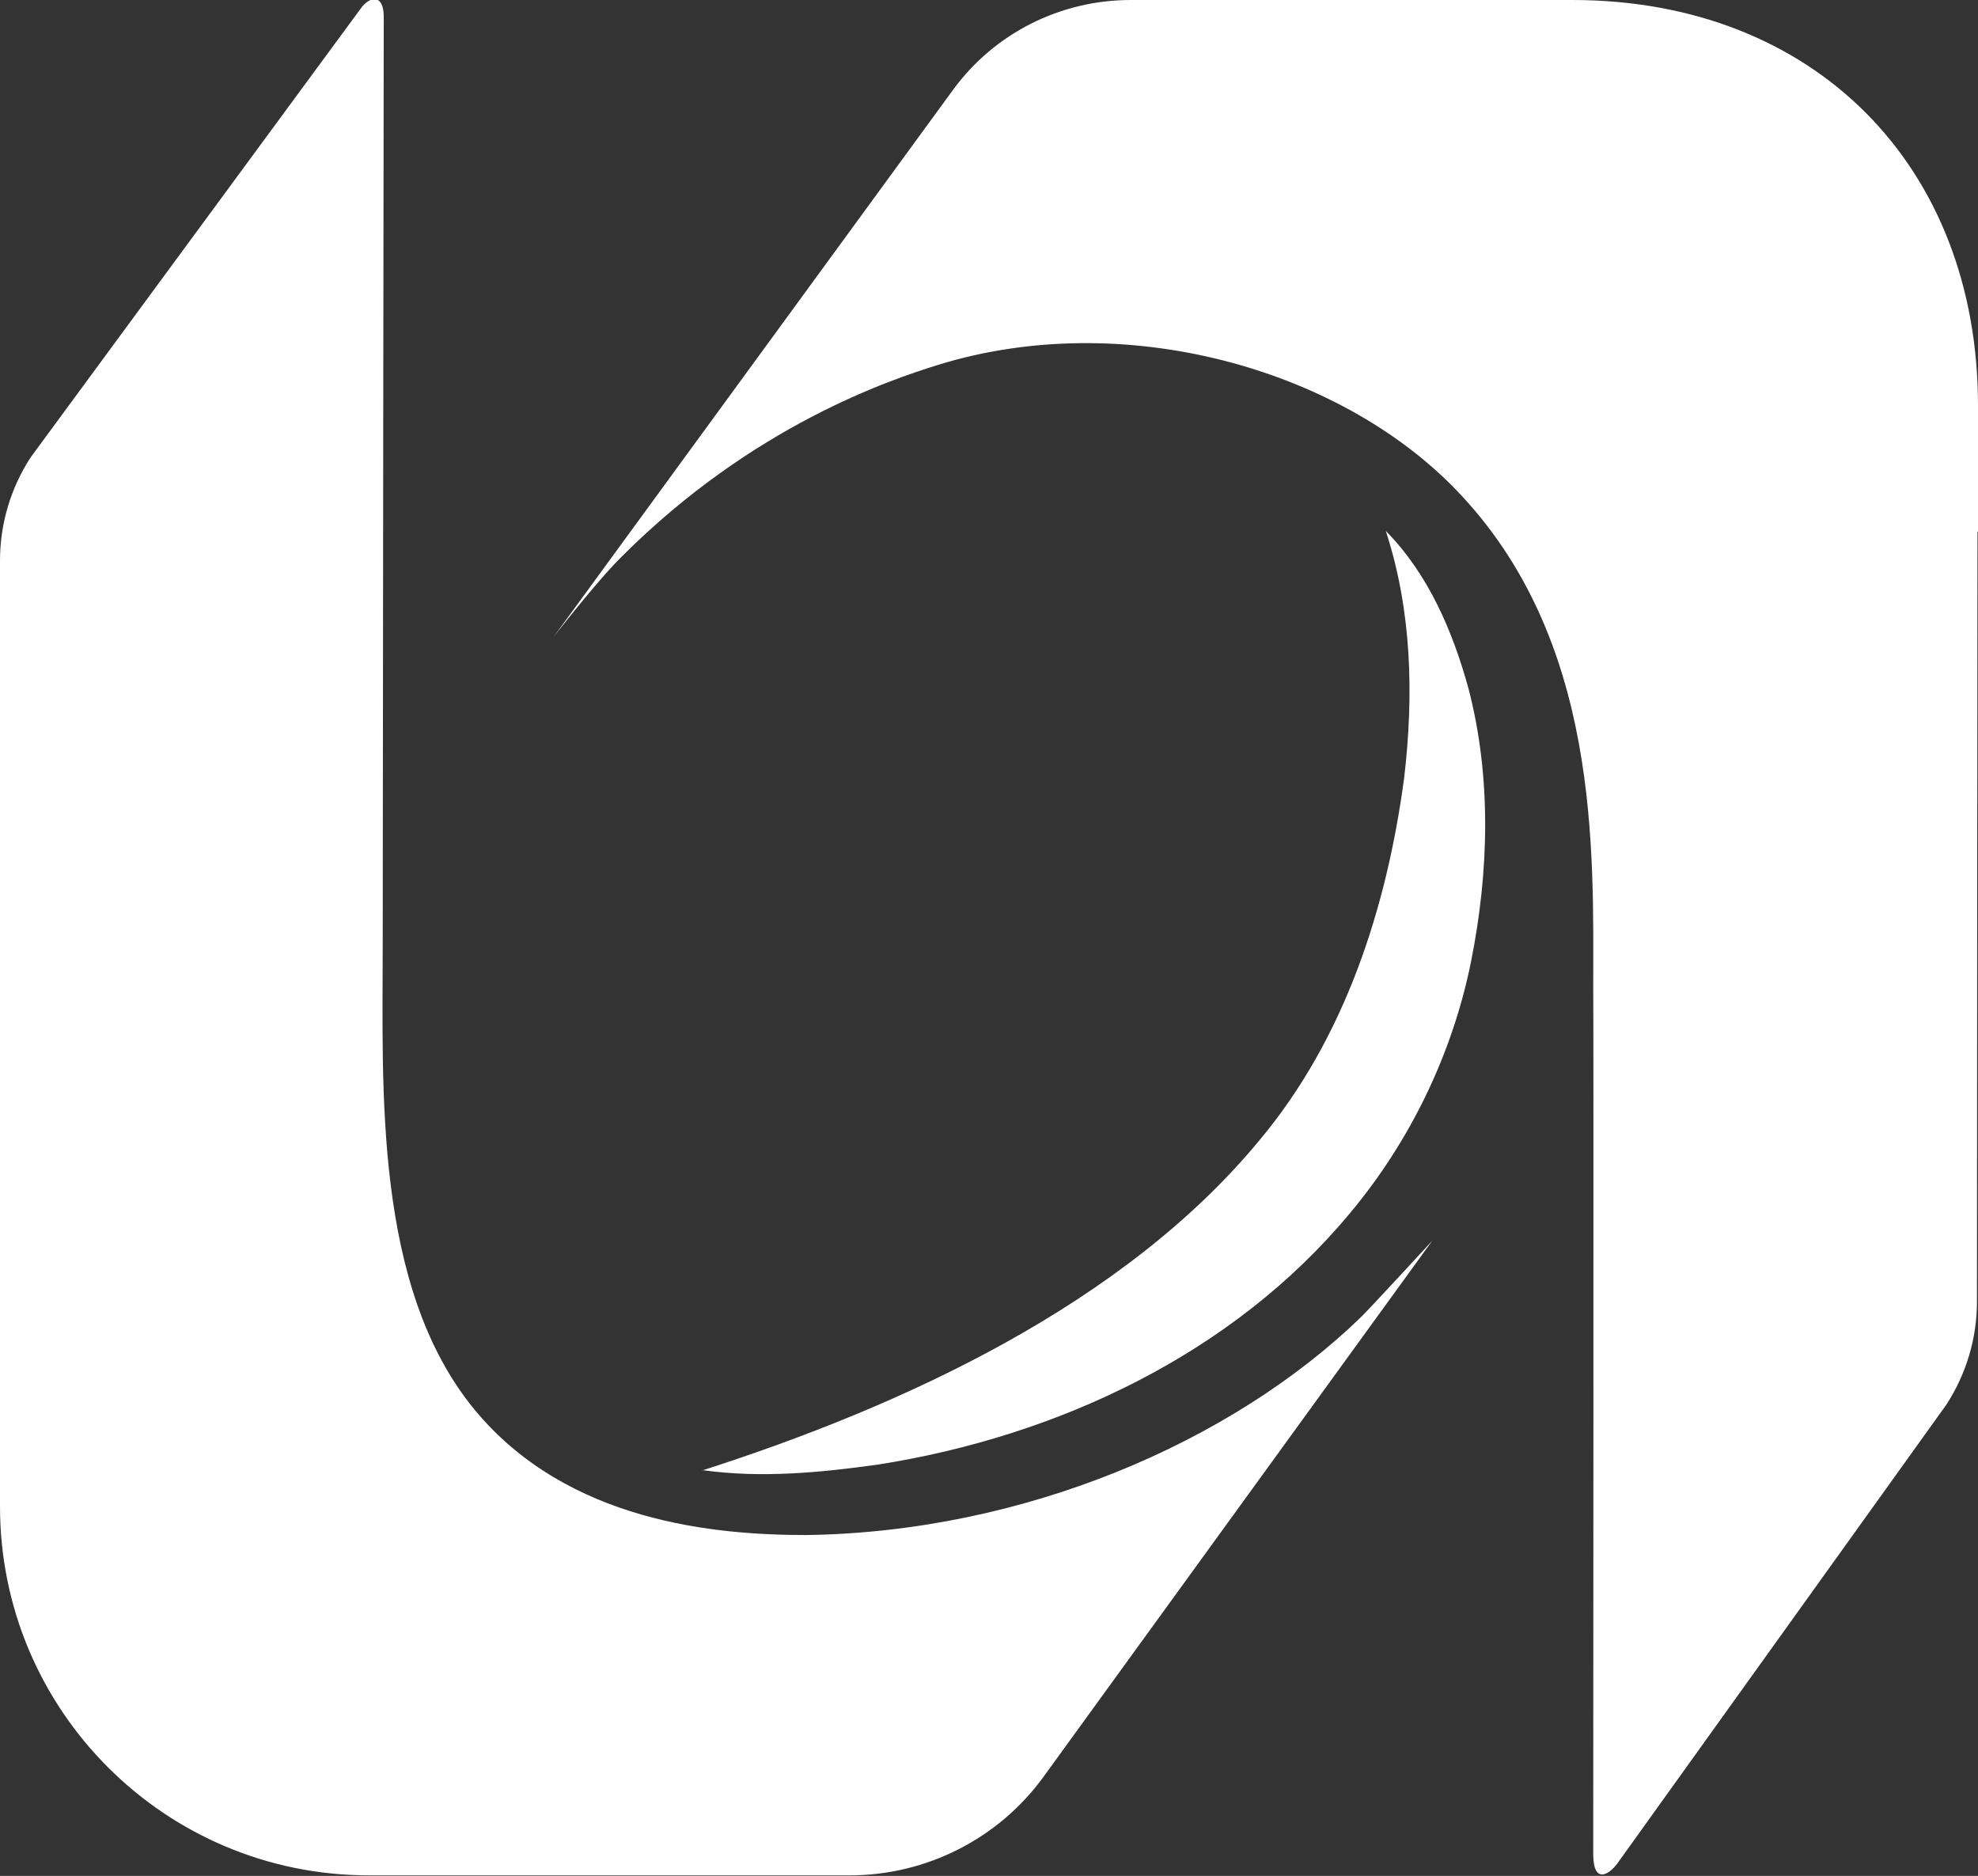
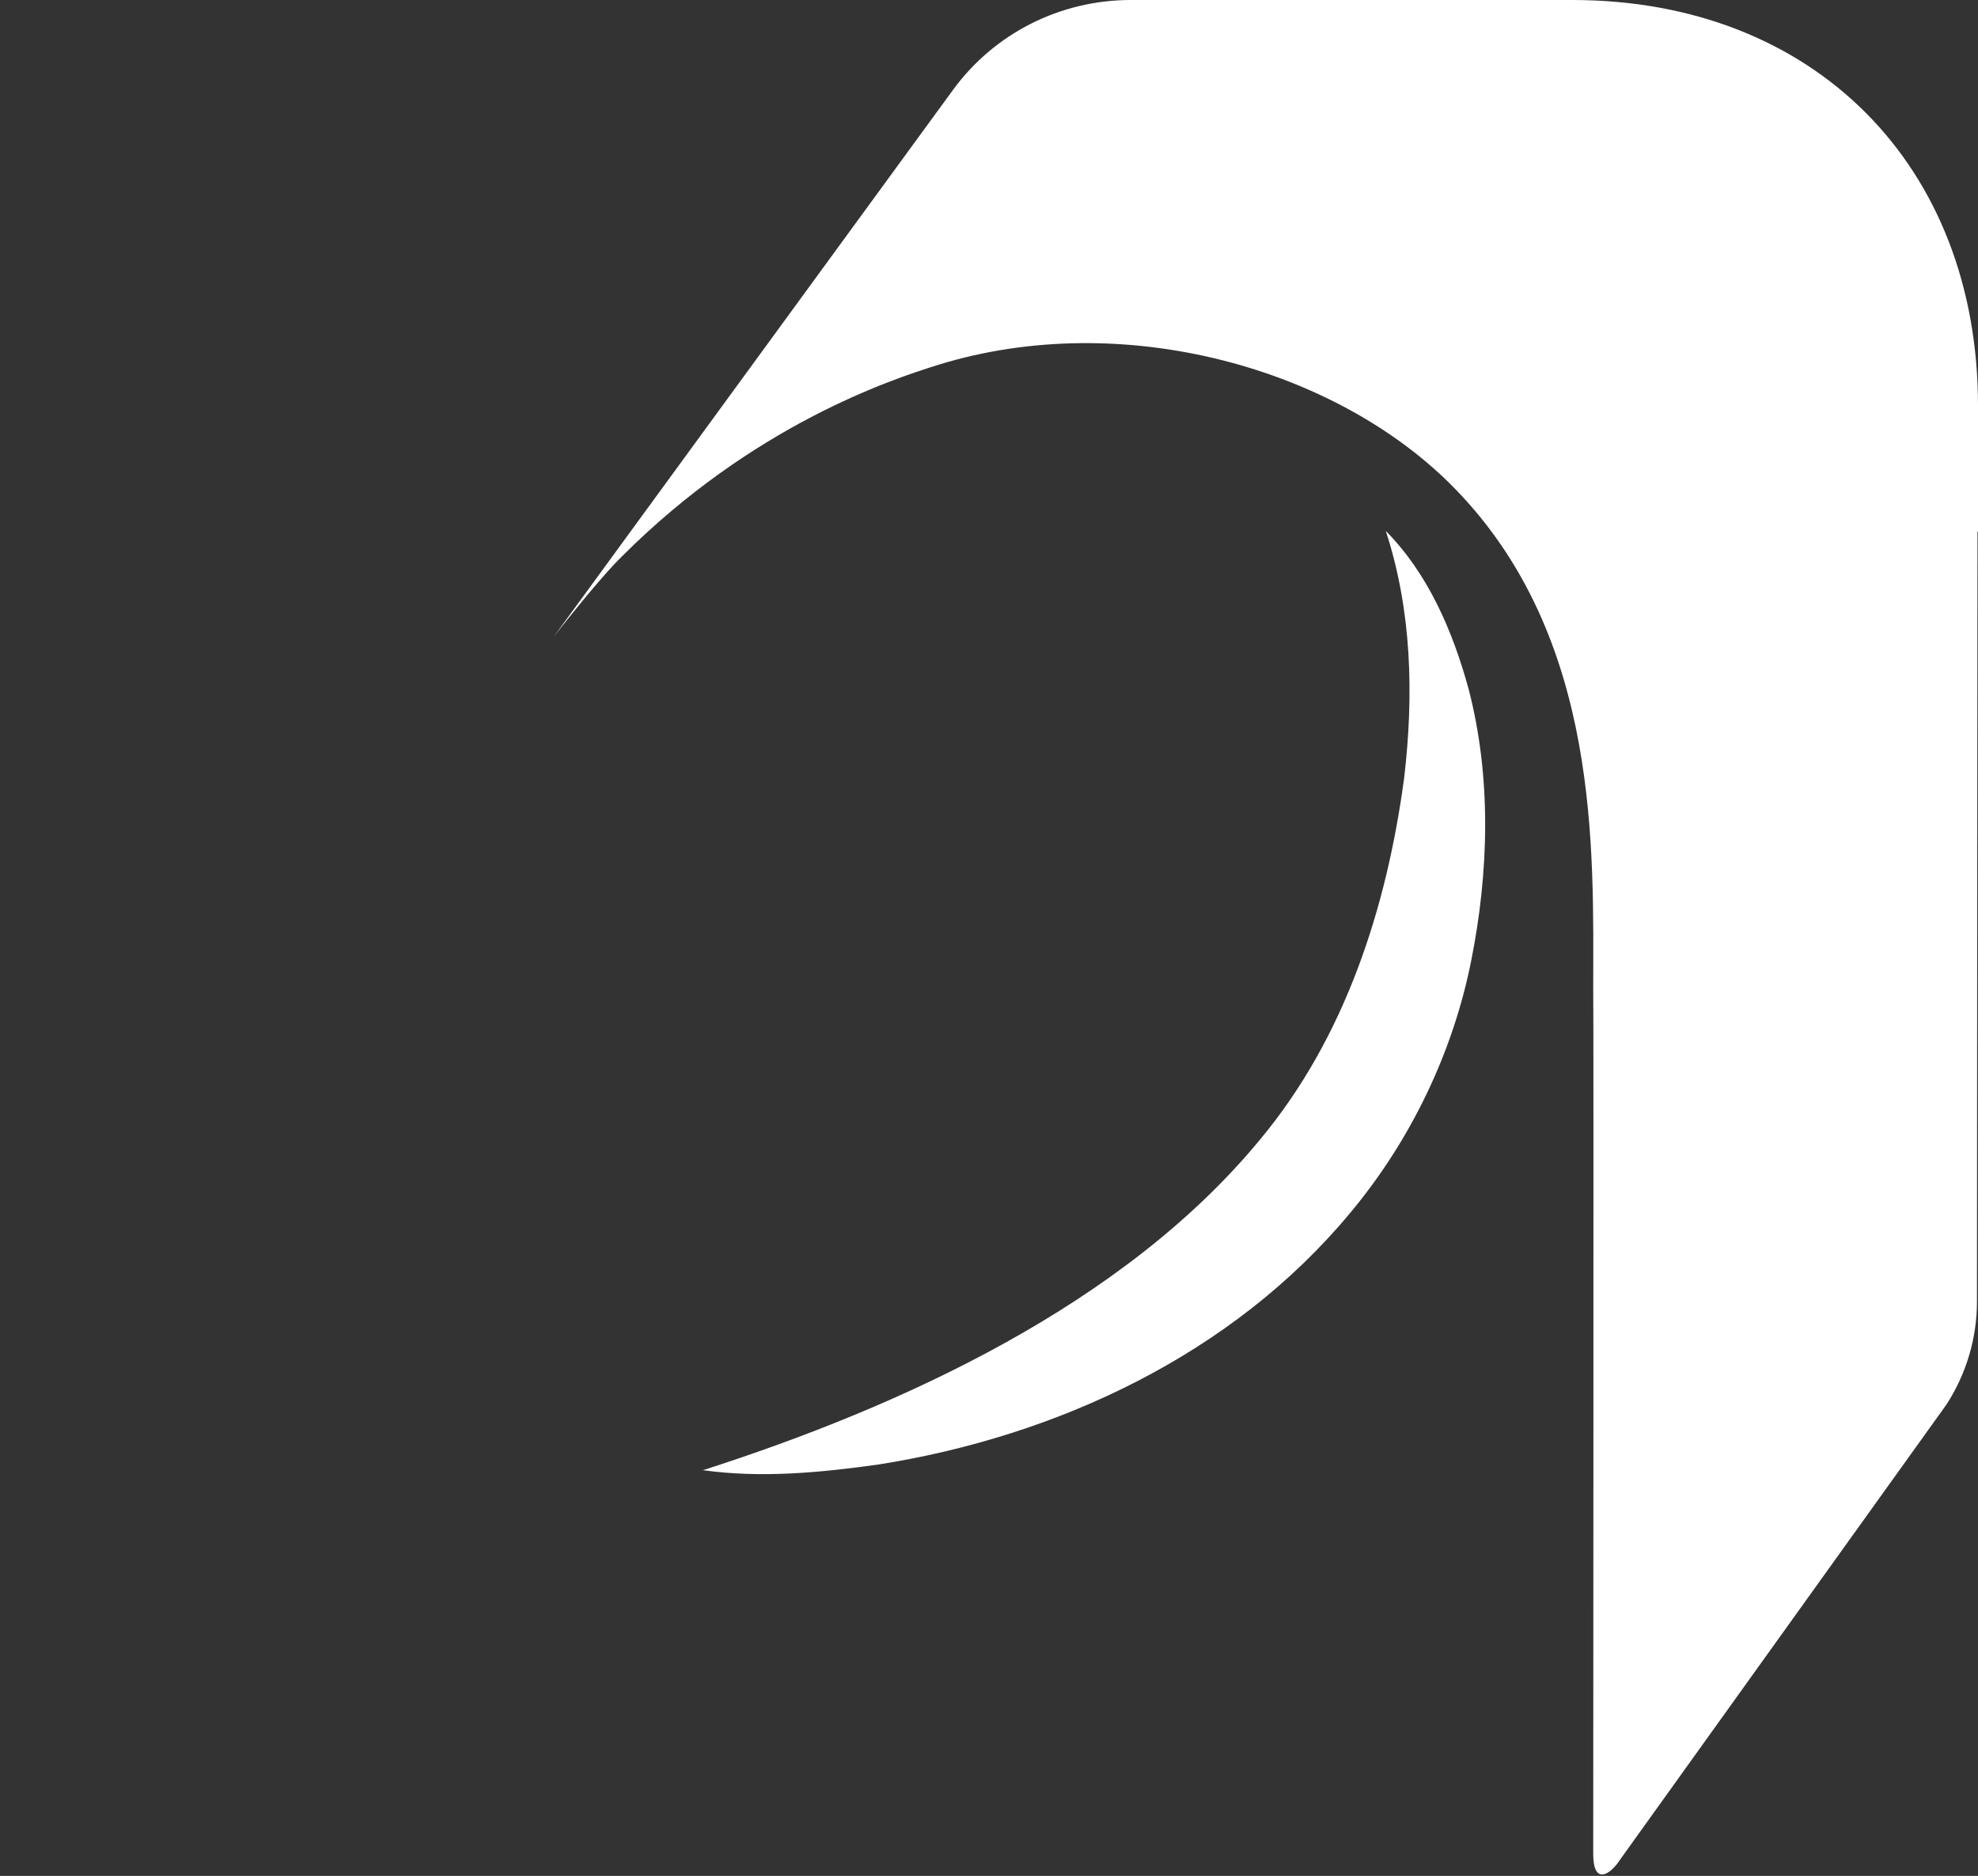
<svg xmlns="http://www.w3.org/2000/svg" id="Layer_1" version="1.1" viewBox="0 0 387.1 367.1">
  <rect x="0" y="0" width="387.1" height="367.1" fill="#333333" stroke="none" />
  <defs>
    <style>
      .st0 {
        fill: #fff;
      }
    </style>
  </defs>
  <g>
    <path class="st0" d="M387.1,104.1v-24.7c0-46.9-32-79.4-79.4-79.4h-29.5s-56.9,0-56.9,0h0c-13.8,0-26.7,6.5-34.8,17.6l-78.2,107.1s8.6-11.1,13.4-15.8c25.7-25.7,52.6-34.6,61.9-37.5,36.3-11.2,78.3.7,101.2,24.3,28.5,29.3,27,70.8,27,97.8.1,2.1,0,169.3,0,169.3,0,6.3,3.4,4,5.2,1.2l63.9-89.1c3.9-6,6-13,6-20.2,0-28.8.1-150.7.1-150.7Z" />
-     <path class="st0" d="M0,272.3v22.5c0,39.9,32.3,72.2,72.2,72.2h94.1c15,0,29.2-7.2,38-19.4l76-104.8s-12.7,13.8-14.1,15.1c-25.2,24.3-65.7,41.9-108.4,42.5-17.7,0-46.7-2.5-64.9-24.5-19.8-24-18-62.7-18-91.3s.2-181.3.2-181.3c0-4.7-2.9-4-4.6-1.5L6,89.5C2.1,95.5,0,102.5,0,109.7c0,28.8,0,162.6,0,162.6Z" />
  </g>
  <path class="st0" d="M137.3,287.8c39.3-12.6,82.7-32.5,109.3-64.8,16.6-19.9,24.8-45.3,28.2-70.8,1.9-16.2,1.5-32.7-3.6-48.3,8.3,8.4,13.1,19.6,16.2,30.9,4.5,17.3,4,35.8.5,53.3-3.6,18-11.9,35.2-23.7,49.3-23,27.7-57.4,43.7-92.3,49.2-11.4,1.6-23,2.7-34.4,1.1h0Z" />
</svg>